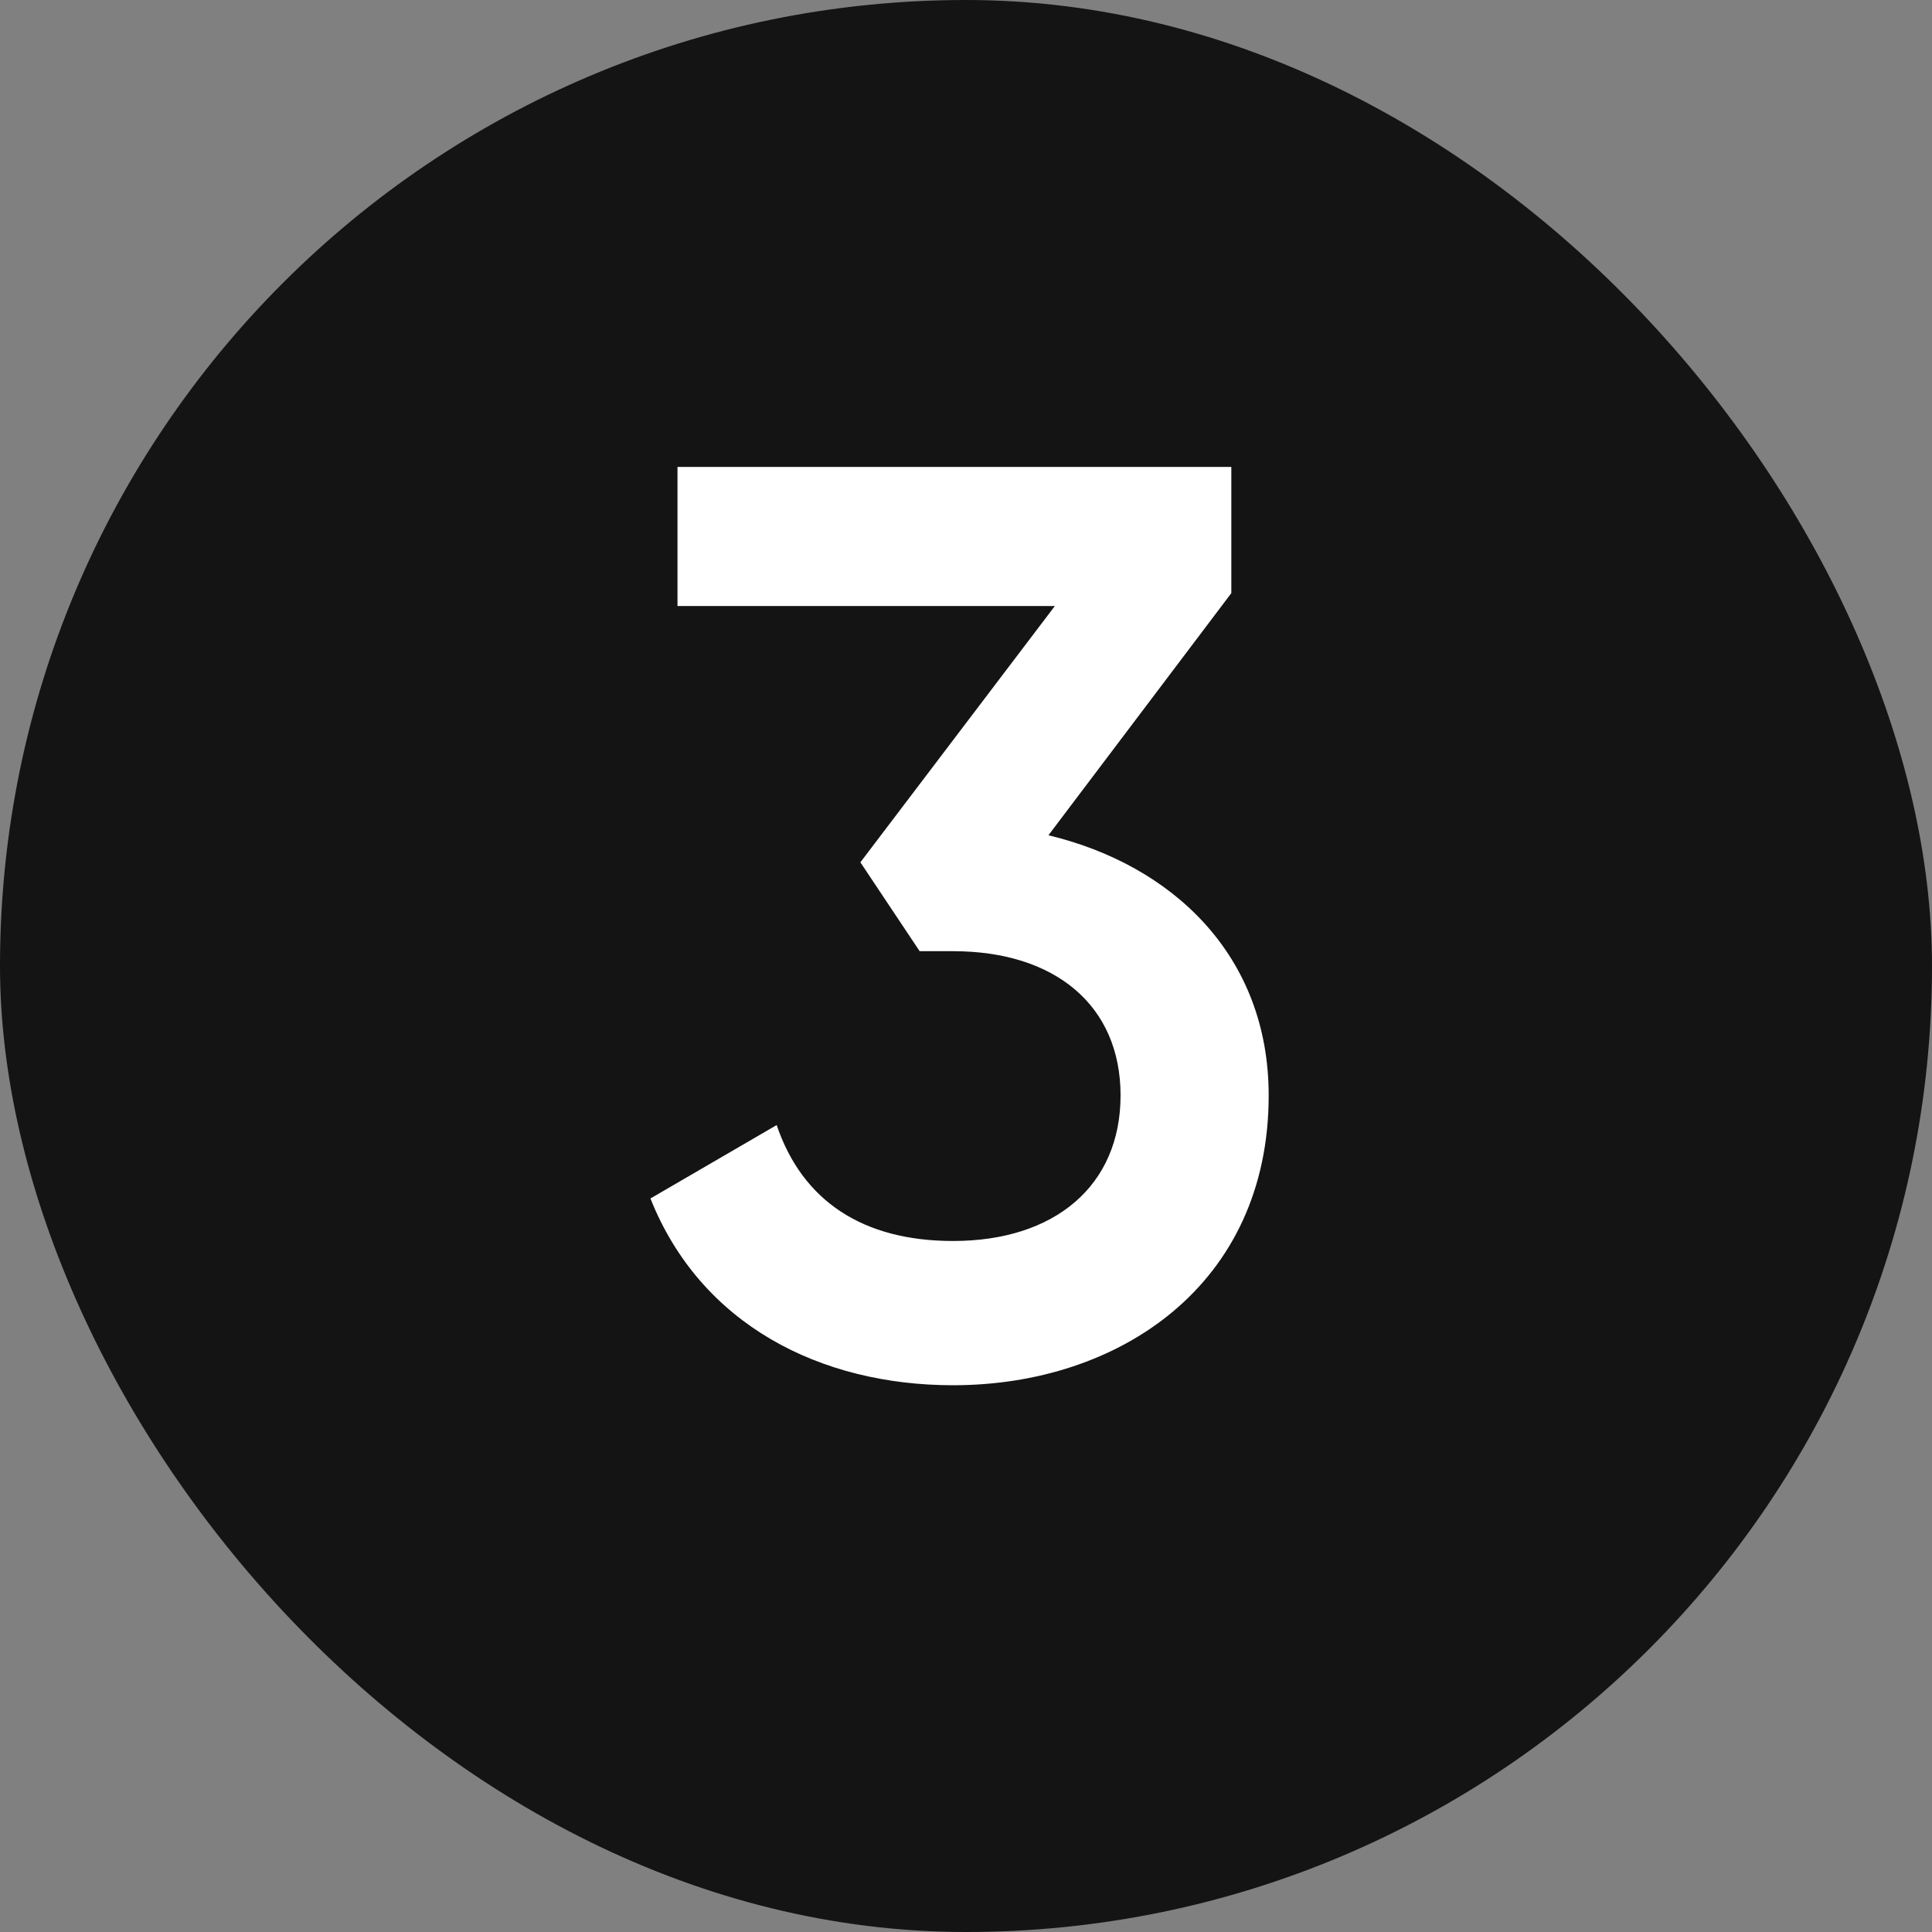
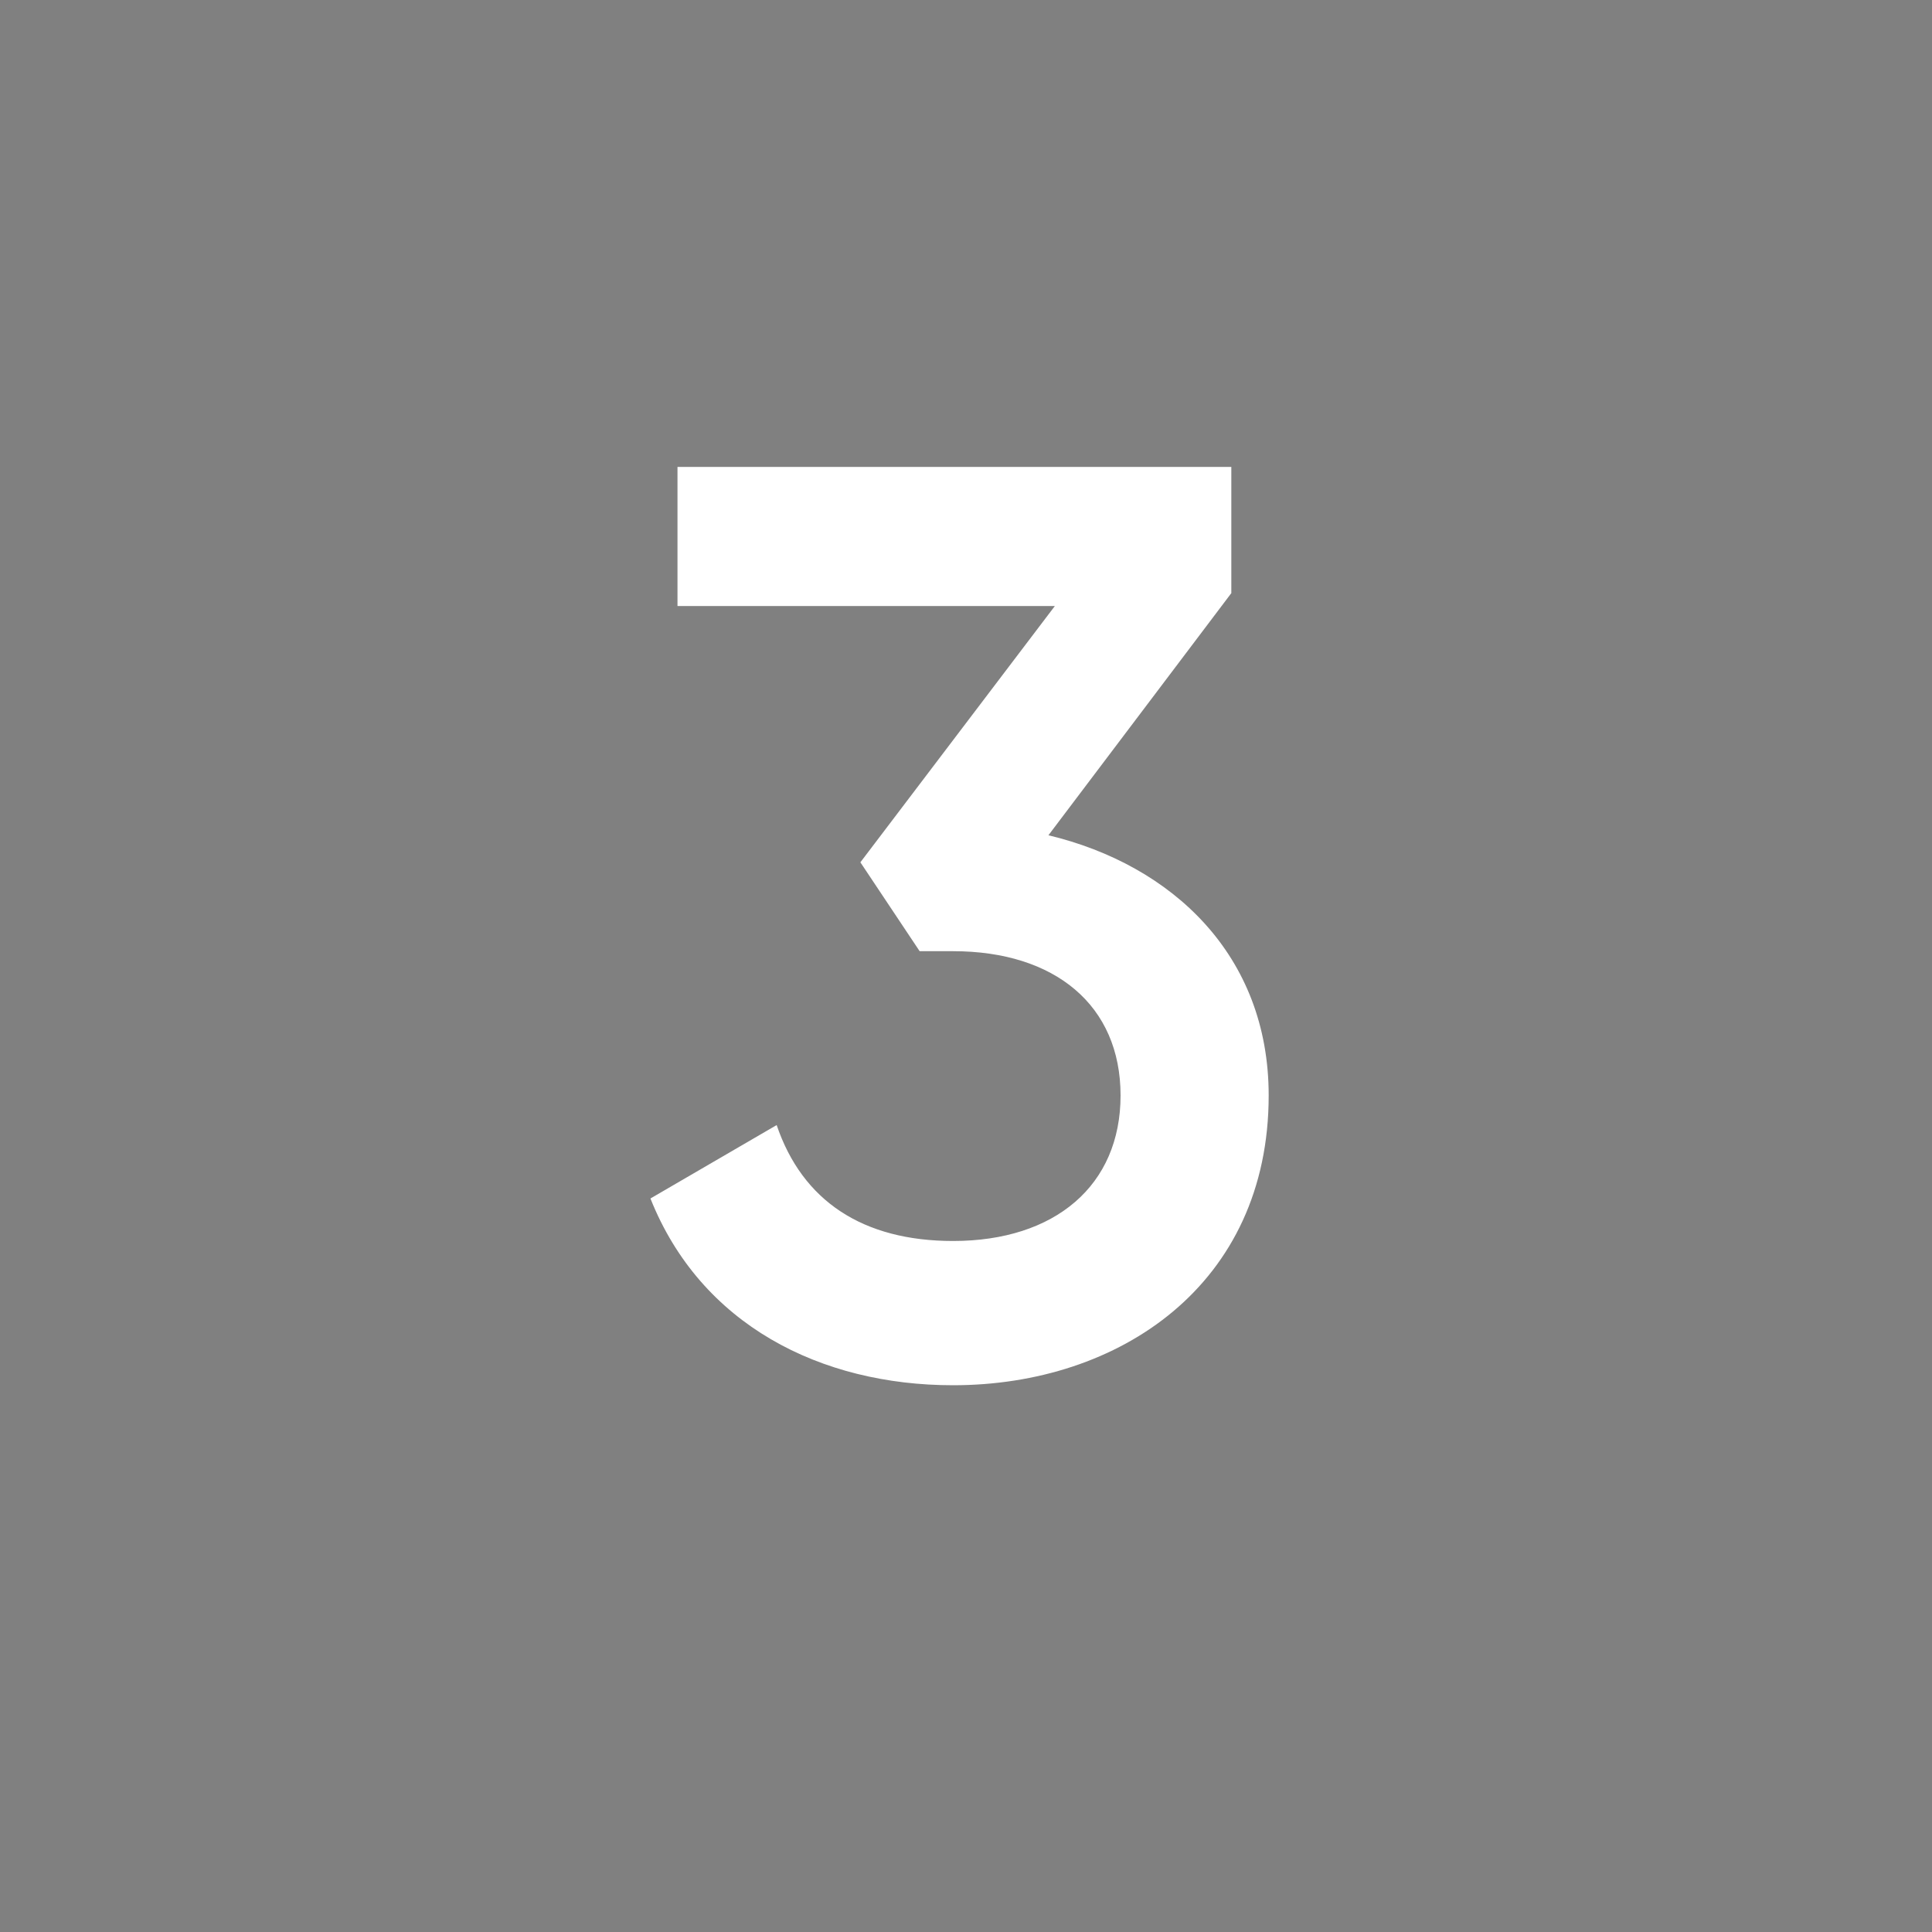
<svg xmlns="http://www.w3.org/2000/svg" width="24" height="24" viewBox="0 0 24 24" fill="none">
  <rect x="0" y="0" width="24" height="24" fill="#808080" stroke="none" />
-   <rect width="24" height="24" rx="12" fill="#141414" />
  <path d="M13.024 10.376C14.56 10.744 15.76 11.864 15.76 13.608C15.76 15.96 13.904 17.208 11.84 17.208C10.192 17.208 8.704 16.456 8.08 14.888L9.648 13.976C9.968 14.92 10.72 15.416 11.84 15.416C13.104 15.416 13.92 14.728 13.92 13.608C13.92 12.488 13.104 11.816 11.84 11.816H11.424L10.688 10.712L13.104 7.528H8.416V5.8H15.296V7.368L13.024 10.376Z" fill="white" />
</svg>